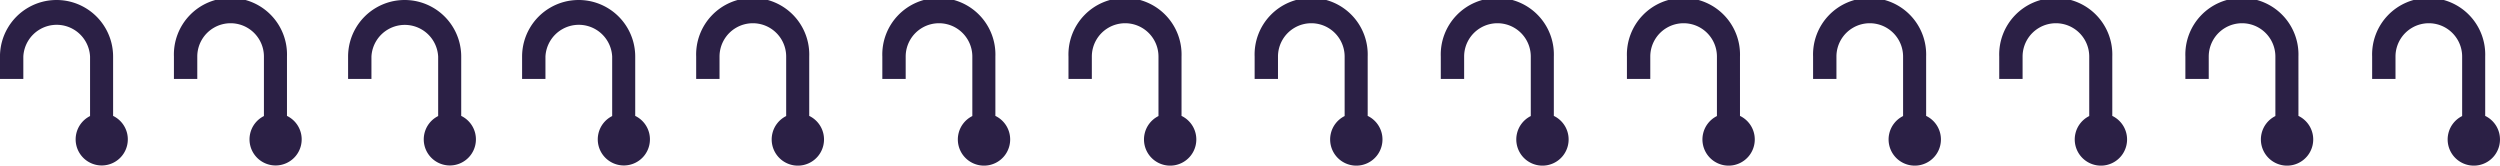
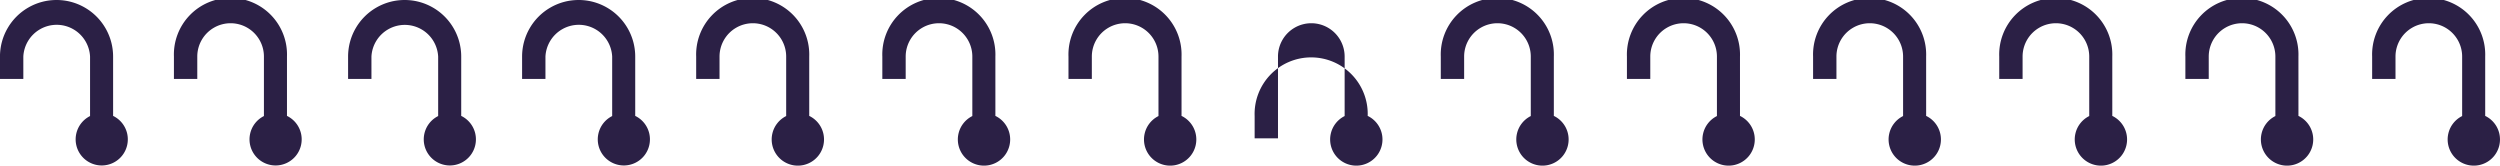
<svg xmlns="http://www.w3.org/2000/svg" width="304.973" height="20.201" viewBox="0 0 304.973 20.201">
-   <path d="M1012.732,2165.15V2157.9a6.9,6.9,0,1,0-13.791,0v2.726h2.849V2157.9a4.065,4.065,0,1,1,8.13,0v7.257a3.182,3.182,0,1,0,2.849,0Zm21.255,0V2157.9a6.9,6.9,0,0,0-13.8,0v2.725h2.849V2157.9a4.075,4.075,0,0,1,8.139,0v7.257a3.182,3.182,0,1,0,2.849,0Zm21.227,0V2157.9a6.9,6.9,0,0,0-13.8,0v2.726h2.849V2157.9a4.075,4.075,0,0,1,8.14,0v7.257a3.182,3.182,0,1,0,2.849,0Zm21.227,0V2157.9a6.9,6.9,0,1,0-13.791,0v2.726h2.849V2157.9a4.065,4.065,0,1,1,8.13,0v7.257a3.192,3.192,0,1,0,2.849,0Zm22.709,0V2157.9a6.9,6.9,0,1,0-13.791,0v2.726h2.849V2157.9a4.065,4.065,0,1,1,8.13,0v7.257a3.192,3.192,0,1,0,2.849,0Zm22.708,0V2157.9a6.9,6.9,0,1,0-13.791,0v2.726h2.849V2157.9a4.065,4.065,0,1,1,8.13,0v7.257a3.192,3.192,0,1,0,2.849,0Zm22.709,0V2157.9a6.9,6.9,0,1,0-13.791,0v2.726h2.849V2157.9a4.065,4.065,0,1,1,8.13,0v7.257a3.192,3.192,0,1,0,2.849,0Zm22.708,0V2157.9a6.9,6.9,0,1,0-13.791,0v2.726h2.849V2157.9a4.065,4.065,0,1,1,8.13,0v7.257a3.192,3.192,0,1,0,2.849,0Zm22.708,0V2157.9a6.9,6.9,0,1,0-13.791,0v2.726h2.849V2157.9a4.065,4.065,0,1,1,8.13,0v7.257a3.192,3.192,0,1,0,2.849,0Zm22.709,0V2157.9a6.9,6.9,0,1,0-13.791,0v2.726h2.849V2157.9a4.065,4.065,0,1,1,8.13,0v7.257a3.192,3.192,0,1,0,2.849,0Zm22.708,0V2157.9a6.9,6.9,0,1,0-13.791,0v2.726h2.849V2157.9a4.065,4.065,0,1,1,8.13,0v7.257a3.192,3.192,0,1,0,2.849,0Zm22.708,0V2157.9a6.9,6.9,0,1,0-13.791,0v2.726h2.849V2157.9a4.065,4.065,0,1,1,8.13,0v7.257a3.192,3.192,0,1,0,2.849,0Zm22.783,0V2157.9a6.9,6.9,0,1,0-13.791,0v2.726h2.849V2157.9a4.065,4.065,0,1,1,8.13,0v7.257a3.192,3.192,0,1,0,2.849,0Zm-289.37,0V2157.9a6.9,6.9,0,0,0-13.8,0v2.726h2.849V2157.9a4.075,4.075,0,0,1,8.14,0v7.257a3.182,3.182,0,1,0,2.849,0Z" transform="translate(-977.724 -2151)" fill="#2b2045" />
+   <path d="M1012.732,2165.15V2157.9a6.9,6.9,0,1,0-13.791,0v2.726h2.849V2157.9a4.065,4.065,0,1,1,8.13,0v7.257a3.182,3.182,0,1,0,2.849,0Zm21.255,0V2157.9a6.9,6.9,0,0,0-13.8,0v2.725h2.849V2157.9a4.075,4.075,0,0,1,8.139,0v7.257a3.182,3.182,0,1,0,2.849,0Zm21.227,0V2157.9a6.9,6.9,0,0,0-13.8,0v2.726h2.849V2157.9a4.075,4.075,0,0,1,8.14,0v7.257a3.182,3.182,0,1,0,2.849,0Zm21.227,0V2157.9a6.9,6.9,0,1,0-13.791,0v2.726h2.849V2157.9a4.065,4.065,0,1,1,8.13,0v7.257a3.192,3.192,0,1,0,2.849,0Zm22.709,0V2157.9a6.9,6.9,0,1,0-13.791,0v2.726h2.849V2157.9a4.065,4.065,0,1,1,8.13,0v7.257a3.192,3.192,0,1,0,2.849,0Zm22.708,0V2157.9a6.9,6.9,0,1,0-13.791,0v2.726h2.849V2157.9a4.065,4.065,0,1,1,8.13,0v7.257a3.192,3.192,0,1,0,2.849,0Zm22.709,0a6.9,6.9,0,1,0-13.791,0v2.726h2.849V2157.9a4.065,4.065,0,1,1,8.13,0v7.257a3.192,3.192,0,1,0,2.849,0Zm22.708,0V2157.9a6.9,6.9,0,1,0-13.791,0v2.726h2.849V2157.9a4.065,4.065,0,1,1,8.13,0v7.257a3.192,3.192,0,1,0,2.849,0Zm22.708,0V2157.9a6.9,6.9,0,1,0-13.791,0v2.726h2.849V2157.9a4.065,4.065,0,1,1,8.13,0v7.257a3.192,3.192,0,1,0,2.849,0Zm22.709,0V2157.9a6.9,6.9,0,1,0-13.791,0v2.726h2.849V2157.9a4.065,4.065,0,1,1,8.13,0v7.257a3.192,3.192,0,1,0,2.849,0Zm22.708,0V2157.9a6.9,6.9,0,1,0-13.791,0v2.726h2.849V2157.9a4.065,4.065,0,1,1,8.13,0v7.257a3.192,3.192,0,1,0,2.849,0Zm22.708,0V2157.9a6.9,6.9,0,1,0-13.791,0v2.726h2.849V2157.9a4.065,4.065,0,1,1,8.13,0v7.257a3.192,3.192,0,1,0,2.849,0Zm22.783,0V2157.9a6.9,6.9,0,1,0-13.791,0v2.726h2.849V2157.9a4.065,4.065,0,1,1,8.13,0v7.257a3.192,3.192,0,1,0,2.849,0Zm-289.37,0V2157.9a6.9,6.9,0,0,0-13.8,0v2.726h2.849V2157.9a4.075,4.075,0,0,1,8.14,0v7.257a3.182,3.182,0,1,0,2.849,0Z" transform="translate(-977.724 -2151)" fill="#2b2045" />
</svg>